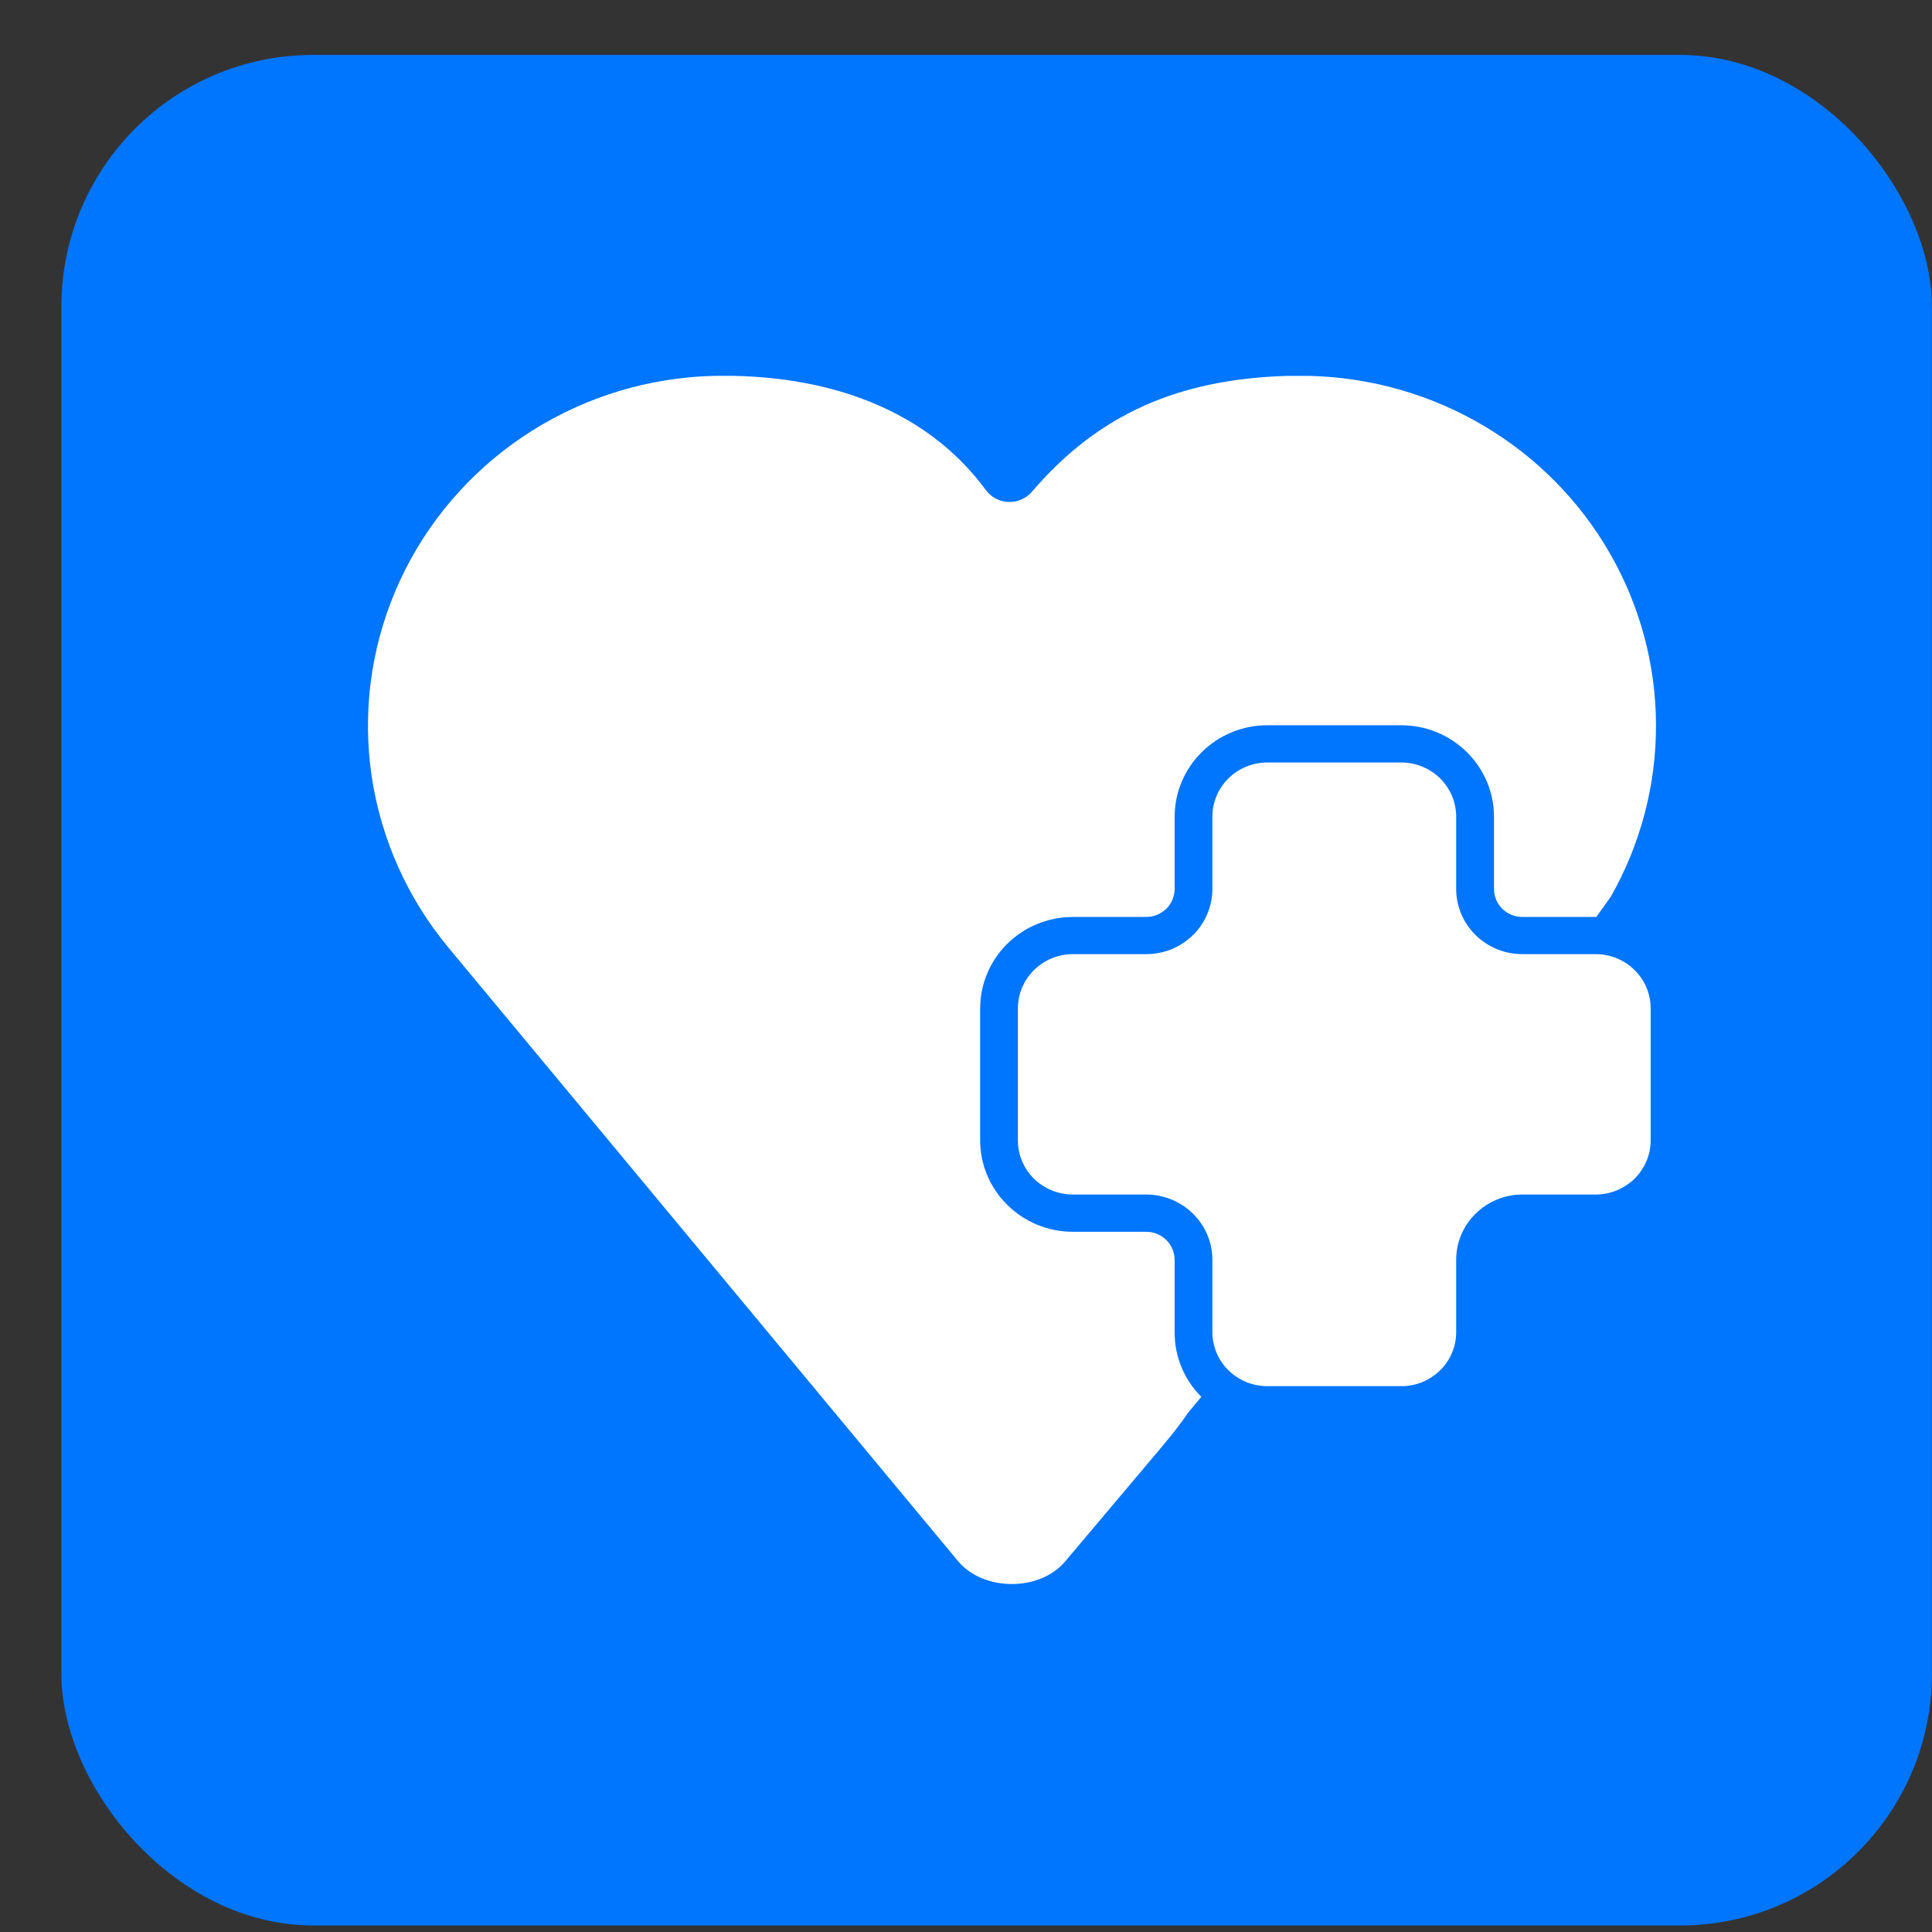
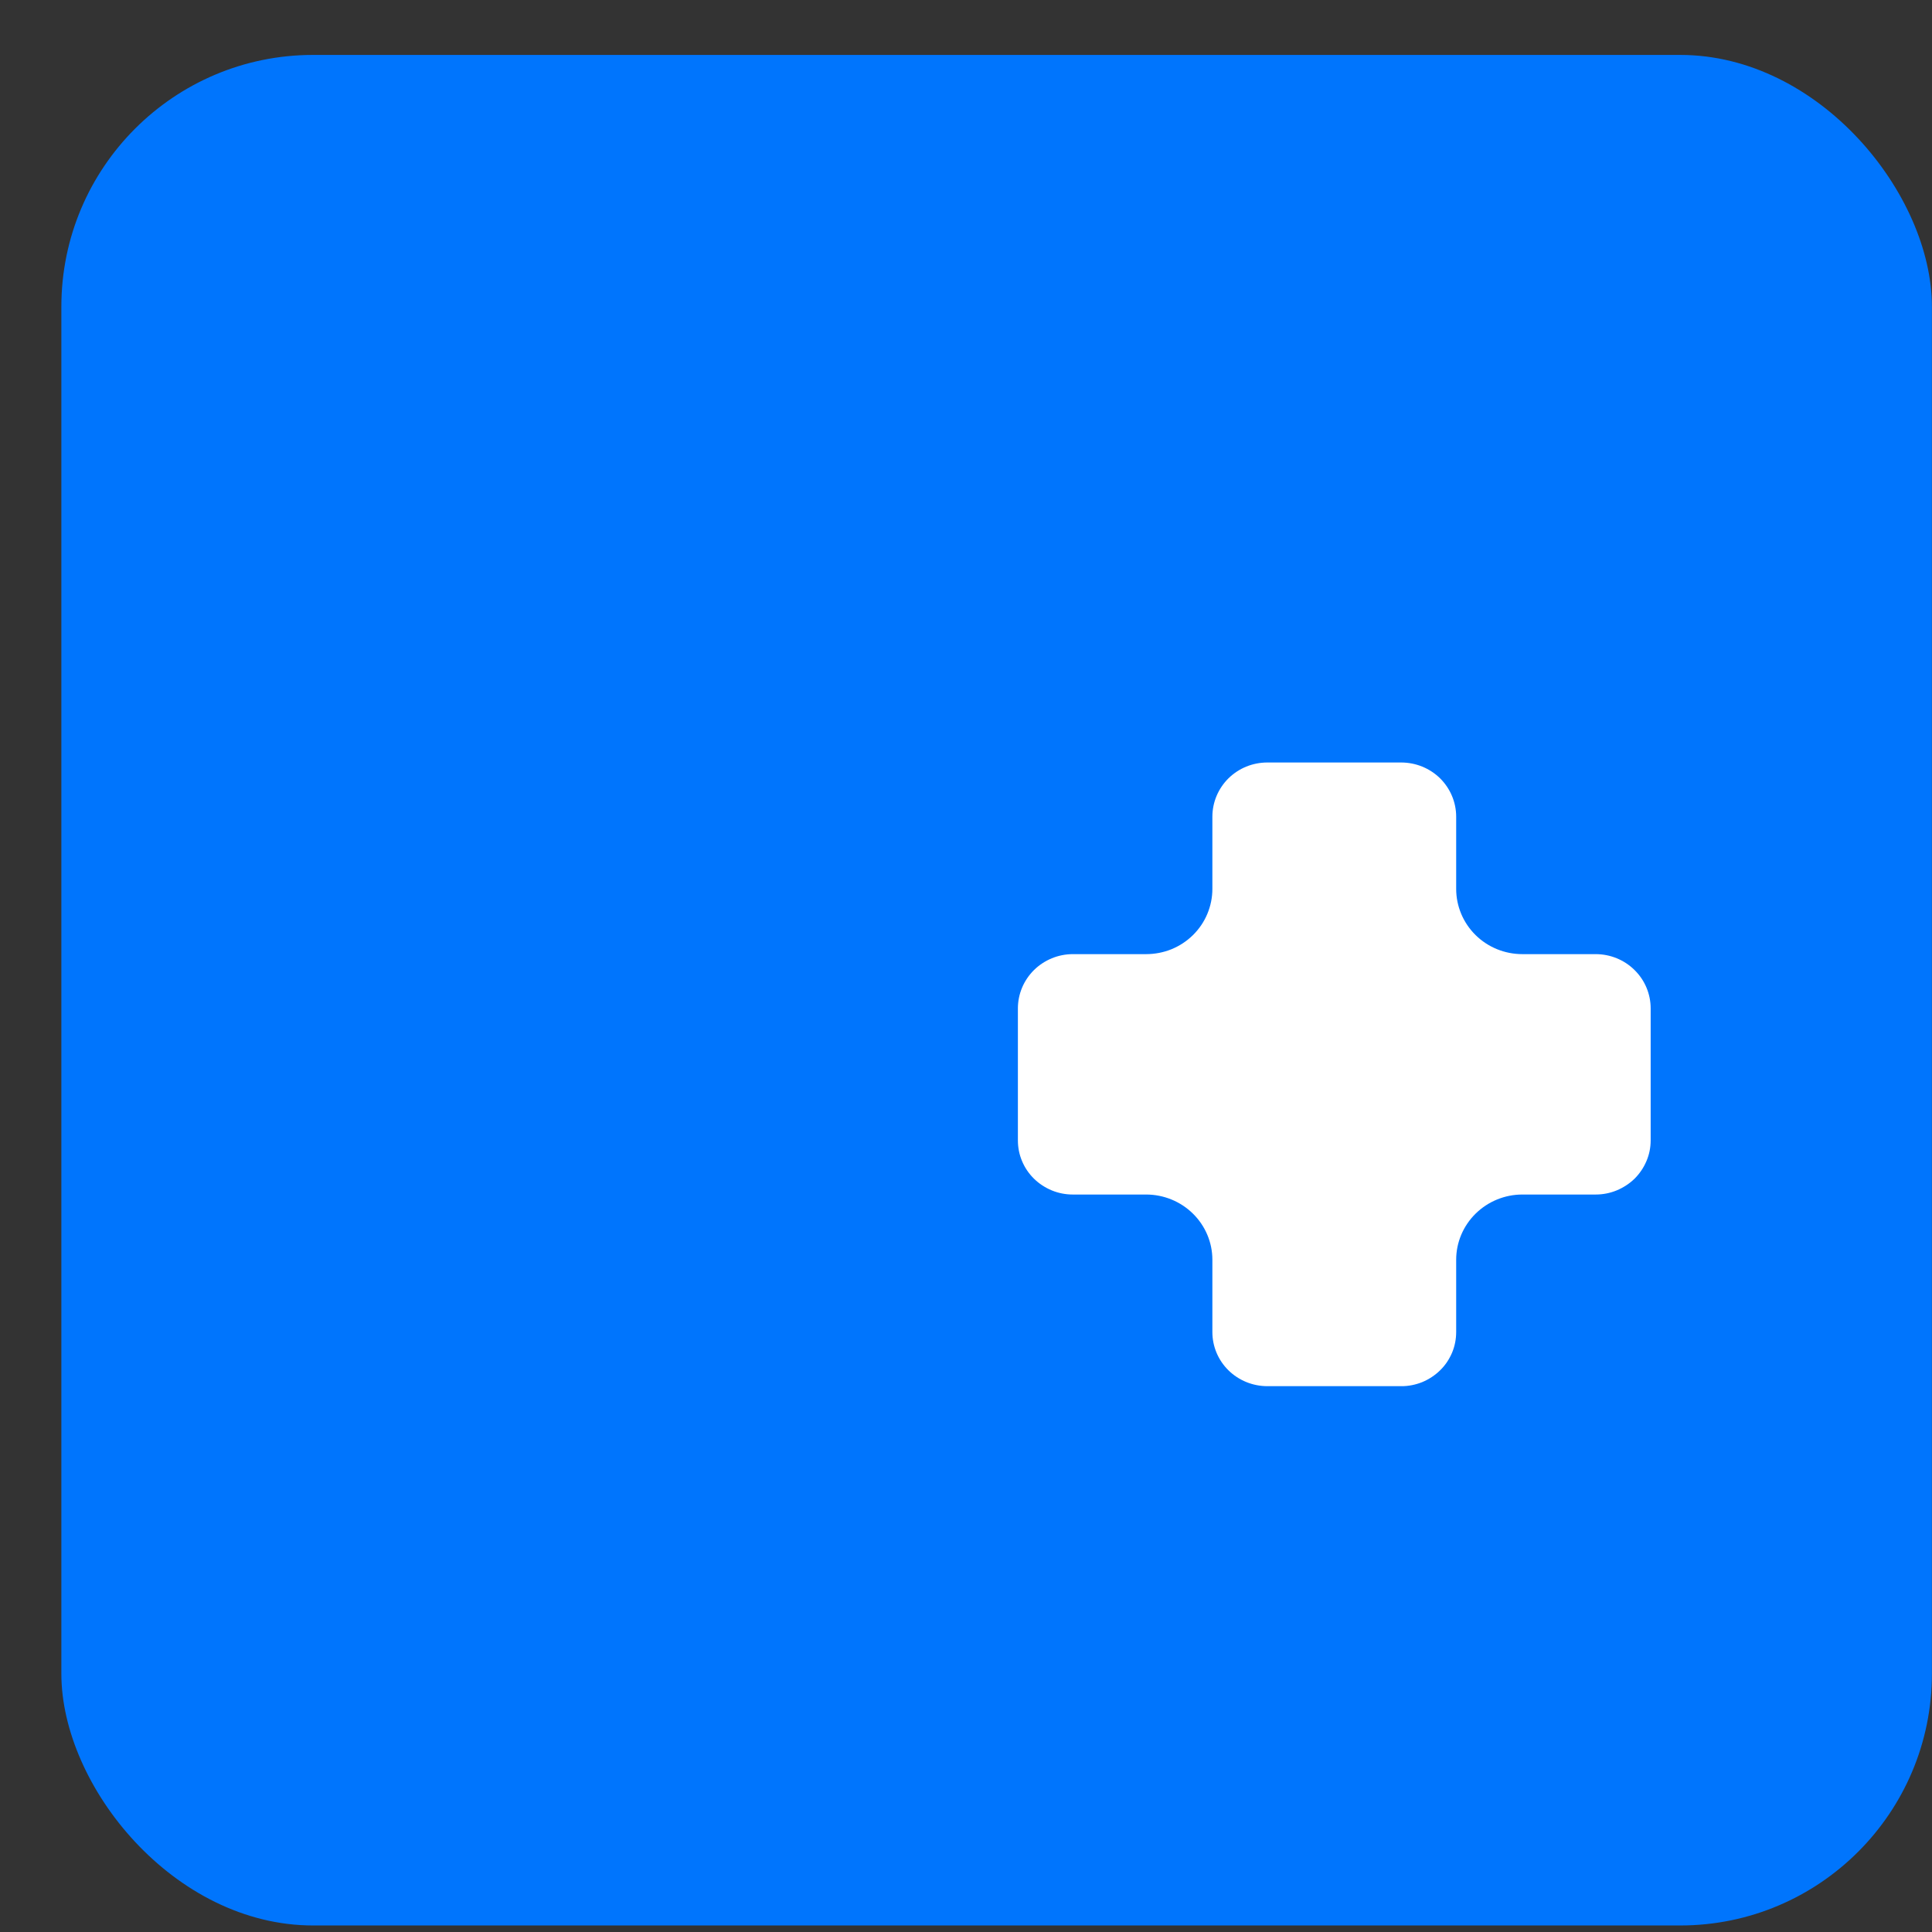
<svg xmlns="http://www.w3.org/2000/svg" width="21" height="21" viewBox="0 0 21 21" fill="none">
  <rect x="0" y="0" width="21" height="21" fill="#333333" stroke="none" />
  <rect x="0.667" y="0.597" width="20.332" height="20.332" rx="2.736" fill="#0075FD" />
-   <path d="M12.768 13.693V14.479C12.767 14.609 12.792 14.739 12.842 14.86C12.892 14.981 12.965 15.091 13.058 15.183L12.911 15.359C12.817 15.501 12.705 15.634 12.643 15.708C12.64 15.713 12.636 15.717 12.633 15.721L11.577 16.973C11.298 17.302 10.693 17.297 10.417 16.973L4.871 10.296C4.429 9.762 4.142 9.12 4.04 8.438C3.939 7.755 4.028 7.059 4.298 6.423C4.567 5.787 5.007 5.235 5.57 4.826C6.133 4.417 6.798 4.166 7.494 4.101C7.608 4.091 7.72 4.085 7.831 4.085H7.964C9.208 4.109 10.15 4.558 10.713 5.323C10.741 5.362 10.777 5.394 10.82 5.418C10.863 5.441 10.911 5.454 10.96 5.456C11.009 5.458 11.057 5.449 11.102 5.429C11.147 5.41 11.186 5.381 11.218 5.344C11.945 4.492 12.822 4.124 13.977 4.086H14.244C14.908 4.104 15.557 4.29 16.126 4.627C16.696 4.964 17.168 5.44 17.496 6.01C17.824 6.579 17.998 7.222 18 7.877C18.002 8.532 17.833 9.176 17.508 9.748L17.351 9.967H16.547C16.465 9.967 16.387 9.935 16.329 9.878C16.271 9.82 16.239 9.743 16.239 9.662V8.877C16.239 8.613 16.132 8.36 15.943 8.174C15.754 7.988 15.498 7.883 15.23 7.883H13.775C13.508 7.883 13.252 7.988 13.063 8.175C12.874 8.361 12.768 8.614 12.768 8.877V9.662C12.767 9.743 12.735 9.821 12.677 9.878C12.618 9.935 12.54 9.967 12.458 9.967H11.661C11.394 9.967 11.138 10.072 10.949 10.258C10.76 10.445 10.654 10.697 10.654 10.961V12.395C10.654 12.659 10.76 12.911 10.949 13.097C11.138 13.284 11.394 13.389 11.661 13.389H12.458C12.54 13.389 12.618 13.421 12.677 13.478C12.735 13.535 12.767 13.613 12.768 13.693Z" fill="white" />
  <path d="M13.775 15.067C13.617 15.067 13.465 15.005 13.353 14.895C13.241 14.785 13.178 14.635 13.178 14.479V13.693C13.178 13.505 13.102 13.325 12.967 13.192C12.832 13.059 12.649 12.984 12.458 12.984H11.661C11.582 12.984 11.505 12.969 11.432 12.939C11.36 12.909 11.294 12.866 11.239 12.812C11.183 12.757 11.139 12.692 11.109 12.62C11.079 12.549 11.064 12.473 11.064 12.395V10.961C11.064 10.805 11.127 10.655 11.239 10.544C11.351 10.434 11.503 10.371 11.661 10.371H12.458C12.552 10.371 12.646 10.353 12.733 10.318C12.821 10.282 12.9 10.23 12.967 10.164C13.034 10.098 13.087 10.02 13.123 9.934C13.159 9.848 13.178 9.756 13.178 9.662V8.877C13.178 8.721 13.241 8.571 13.353 8.46C13.465 8.35 13.616 8.288 13.775 8.288H15.23C15.389 8.288 15.541 8.35 15.653 8.46C15.765 8.571 15.828 8.721 15.828 8.877V9.662C15.828 9.85 15.904 10.031 16.039 10.164C16.174 10.297 16.357 10.371 16.547 10.371H17.344C17.503 10.371 17.655 10.433 17.767 10.544C17.879 10.654 17.942 10.804 17.942 10.961V12.395C17.942 12.473 17.927 12.549 17.896 12.621C17.866 12.692 17.822 12.757 17.767 12.812C17.711 12.866 17.645 12.909 17.573 12.939C17.5 12.969 17.423 12.984 17.344 12.984H16.547C16.357 12.984 16.174 13.059 16.039 13.192C15.904 13.325 15.828 13.505 15.828 13.693V14.479C15.828 14.556 15.813 14.633 15.783 14.704C15.752 14.776 15.709 14.841 15.653 14.895C15.597 14.95 15.531 14.993 15.459 15.023C15.386 15.052 15.309 15.068 15.23 15.067H13.775Z" fill="white" />
</svg>